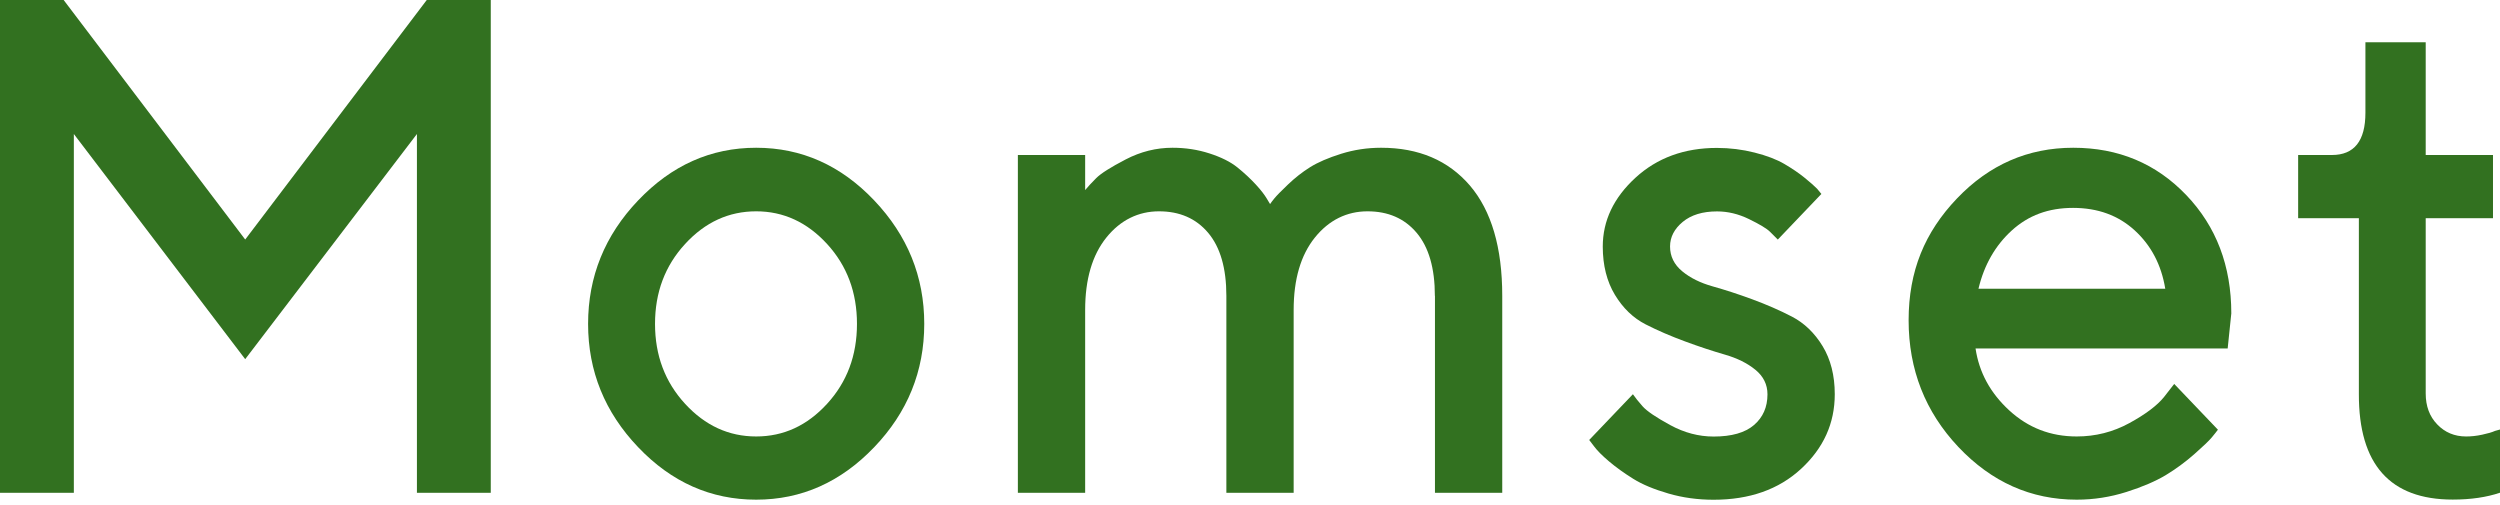
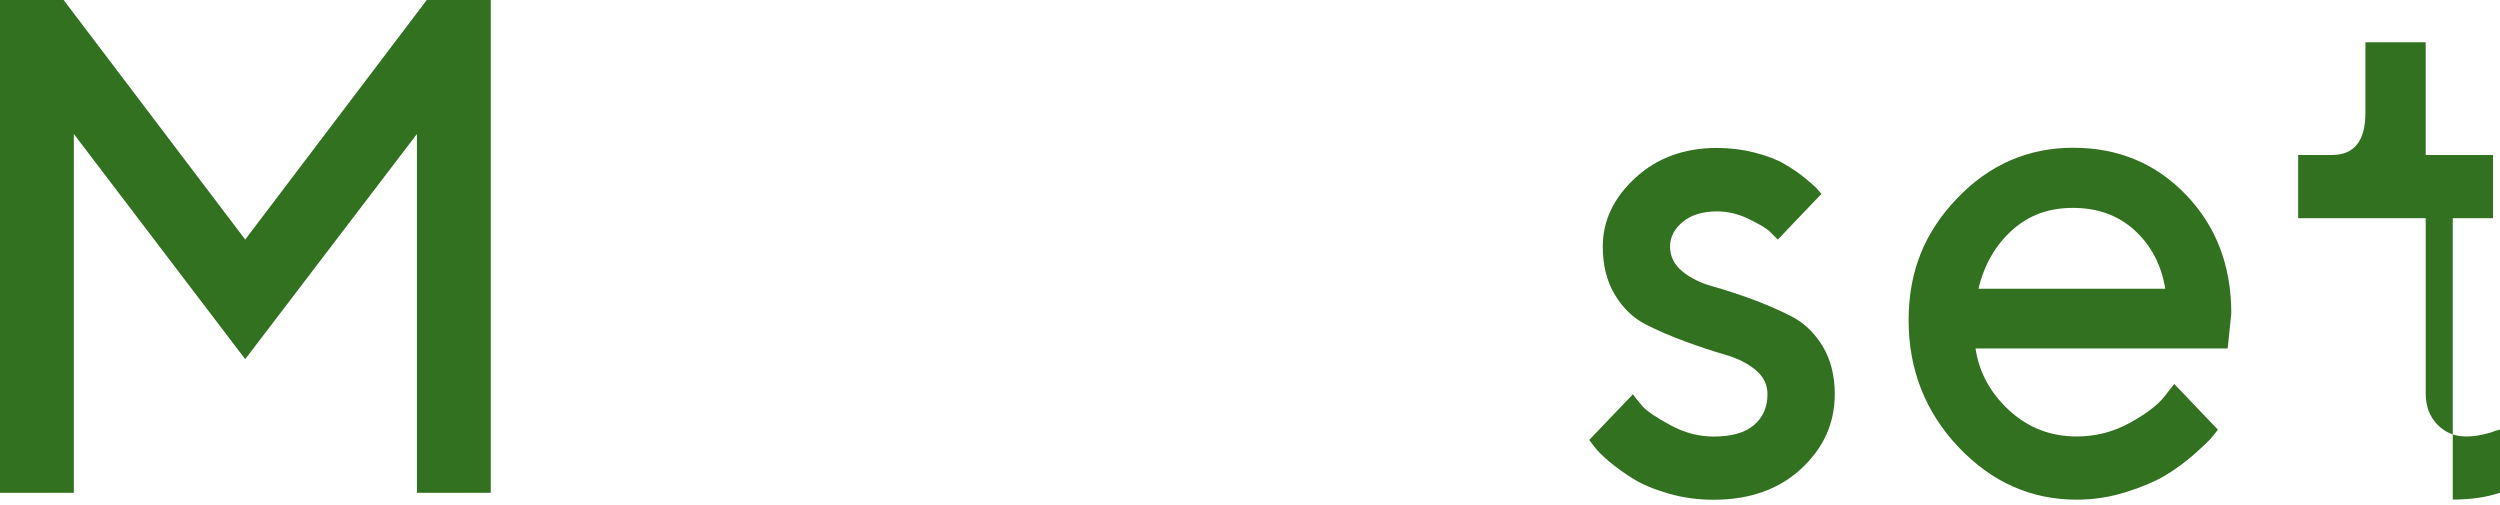
<svg xmlns="http://www.w3.org/2000/svg" width="307" height="62" viewBox="0 0 307 62" fill="none">
  <path d="M52.406 0H60.266V60.515H51.198V16.456L30.111 44.104L9.068 16.456V60.515H0V0H7.816L30.111 29.414L52.406 0Z" fill="#327120" />
-   <path d="M78.369 24.605C82.473 20.298 87.295 18.144 92.858 18.144C98.421 18.144 103.254 20.298 107.348 24.605C111.441 28.913 113.498 33.962 113.498 39.774C113.498 45.586 111.452 50.635 107.348 54.92C103.244 59.205 98.421 61.359 92.858 61.359C87.295 61.359 82.462 59.216 78.369 54.92C74.265 50.623 72.218 45.575 72.218 39.774C72.218 33.973 74.265 28.902 78.369 24.605ZM101.567 29.962C99.118 27.295 96.222 25.95 92.858 25.95C89.494 25.95 86.588 27.284 84.127 29.962C81.667 32.64 80.437 35.899 80.437 39.774C80.437 43.649 81.667 46.908 84.127 49.586C86.588 52.264 89.494 53.598 92.858 53.598C96.222 53.598 99.118 52.264 101.567 49.586C104.016 46.908 105.236 43.649 105.236 39.774C105.236 35.899 104.016 32.64 101.567 29.962Z" fill="#327120" />
-   <path d="M176.202 36.332C176.202 32.925 175.451 30.349 173.96 28.583C172.469 26.816 170.455 25.95 167.929 25.95C165.403 25.95 163.194 27.021 161.463 29.175C159.732 31.329 158.861 34.292 158.861 38.065V60.515H150.598V36.332C150.598 32.925 149.847 30.349 148.356 28.583C146.864 26.816 144.85 25.95 142.325 25.95C139.799 25.95 137.589 27.021 135.858 29.175C134.128 31.329 133.257 34.292 133.257 38.065V60.515H124.994V19.033H133.257V23.34C133.583 22.942 134.03 22.463 134.606 21.882C135.183 21.3 136.392 20.537 138.232 19.58C140.071 18.622 141.987 18.144 143.979 18.144C145.569 18.144 147.071 18.372 148.519 18.839C149.967 19.306 151.11 19.876 151.97 20.571C152.83 21.266 153.57 21.962 154.212 22.657C154.855 23.352 155.29 23.933 155.562 24.389L155.965 25.061C156.074 24.89 156.259 24.651 156.509 24.343C156.76 24.036 157.315 23.466 158.164 22.657C159.013 21.848 159.917 21.13 160.886 20.526C161.855 19.922 163.128 19.375 164.696 18.884C166.263 18.394 167.896 18.144 169.595 18.144C174.221 18.144 177.846 19.694 180.503 22.782C183.148 25.882 184.476 30.395 184.476 36.332V60.515H176.213V36.332H176.202Z" fill="#327120" />
  <path d="M218.309 29.413C218.091 29.185 217.775 28.878 217.362 28.467C216.948 28.057 216.088 27.544 214.782 26.906C213.475 26.268 212.169 25.96 210.852 25.96C209.077 25.96 207.673 26.393 206.639 27.248C205.605 28.102 205.082 29.117 205.082 30.268C205.082 31.476 205.583 32.49 206.574 33.311C207.564 34.131 208.816 34.747 210.318 35.168C211.821 35.59 213.443 36.114 215.174 36.752C216.905 37.391 218.537 38.097 220.051 38.883C221.564 39.67 222.827 40.878 223.817 42.508C224.808 44.137 225.309 46.109 225.309 48.411C225.309 51.989 223.926 55.032 221.172 57.574C218.418 60.115 214.836 61.369 210.427 61.369C208.49 61.369 206.65 61.118 204.886 60.605C203.123 60.092 201.686 59.5 200.554 58.793C199.421 58.086 198.442 57.38 197.592 56.662C196.743 55.944 196.134 55.328 195.764 54.827L195.154 54.029L200.521 48.411C200.793 48.81 201.185 49.3 201.707 49.892C202.23 50.485 203.362 51.249 205.093 52.194C206.824 53.14 208.609 53.608 210.438 53.608C212.637 53.608 214.292 53.14 215.391 52.194C216.491 51.249 217.046 49.995 217.046 48.422C217.046 47.214 216.545 46.211 215.555 45.402C214.564 44.593 213.312 43.978 211.81 43.545C210.308 43.112 208.685 42.576 206.955 41.938C205.224 41.3 203.591 40.604 202.078 39.829C200.564 39.054 199.302 37.846 198.311 36.205C197.32 34.564 196.82 32.581 196.82 30.279C196.82 27.1 198.159 24.285 200.826 21.834C203.493 19.384 206.835 18.165 210.841 18.165C212.43 18.165 213.965 18.359 215.457 18.735C216.948 19.111 218.167 19.578 219.104 20.125C220.04 20.672 220.867 21.23 221.586 21.812C222.304 22.393 222.816 22.849 223.142 23.179L223.665 23.817L218.298 29.436L218.309 29.413Z" fill="#327120" />
  <path d="M242.597 42.794C243.033 45.723 244.405 48.253 246.734 50.395C249.064 52.538 251.818 53.598 255.019 53.598C257.326 53.598 259.482 53.051 261.485 51.957C263.488 50.863 264.903 49.791 265.741 48.754L266.993 47.148L272.36 52.766C272.197 52.994 271.947 53.301 271.609 53.712C271.272 54.122 270.553 54.806 269.454 55.775C268.354 56.743 267.189 57.598 265.948 58.35C264.707 59.091 263.107 59.786 261.126 60.413C259.144 61.04 257.12 61.359 255.019 61.359C249.401 61.359 244.557 59.193 240.486 54.886C236.414 50.566 234.378 45.381 234.378 39.33C234.378 33.278 236.36 28.514 240.322 24.366C244.285 20.218 249.042 18.144 254.594 18.144C260.146 18.144 264.762 20.081 268.463 23.944C272.164 27.808 274.004 32.663 274.004 38.486L273.558 42.794H242.597ZM247.05 28.298C245.025 30.144 243.653 32.526 242.957 35.455H265.894C265.415 32.526 264.163 30.144 262.149 28.298C260.135 26.452 257.61 25.529 254.572 25.529C251.535 25.529 249.086 26.452 247.05 28.298Z" fill="#327120" />
-   <path d="M290.464 5.187H297.877V19.034H306.14V26.794H297.877V48.322C297.877 49.872 298.345 51.137 299.292 52.117C300.228 53.097 301.415 53.599 302.841 53.599C303.462 53.599 304.115 53.53 304.801 53.382C305.486 53.234 306.02 53.086 306.39 52.915L307 52.744V60.505C305.356 61.063 303.429 61.348 301.197 61.348C293.49 61.348 289.647 57.029 289.669 48.391V26.794H282.212V19.034H286.36C289.103 19.034 290.474 17.301 290.474 13.848V5.187H290.464Z" fill="#327120" />
+   <path d="M290.464 5.187H297.877V19.034H306.14V26.794H297.877V48.322C297.877 49.872 298.345 51.137 299.292 52.117C300.228 53.097 301.415 53.599 302.841 53.599C303.462 53.599 304.115 53.53 304.801 53.382C305.486 53.234 306.02 53.086 306.39 52.915L307 52.744V60.505C305.356 61.063 303.429 61.348 301.197 61.348V26.794H282.212V19.034H286.36C289.103 19.034 290.474 17.301 290.474 13.848V5.187H290.464Z" fill="#327120" />
</svg>